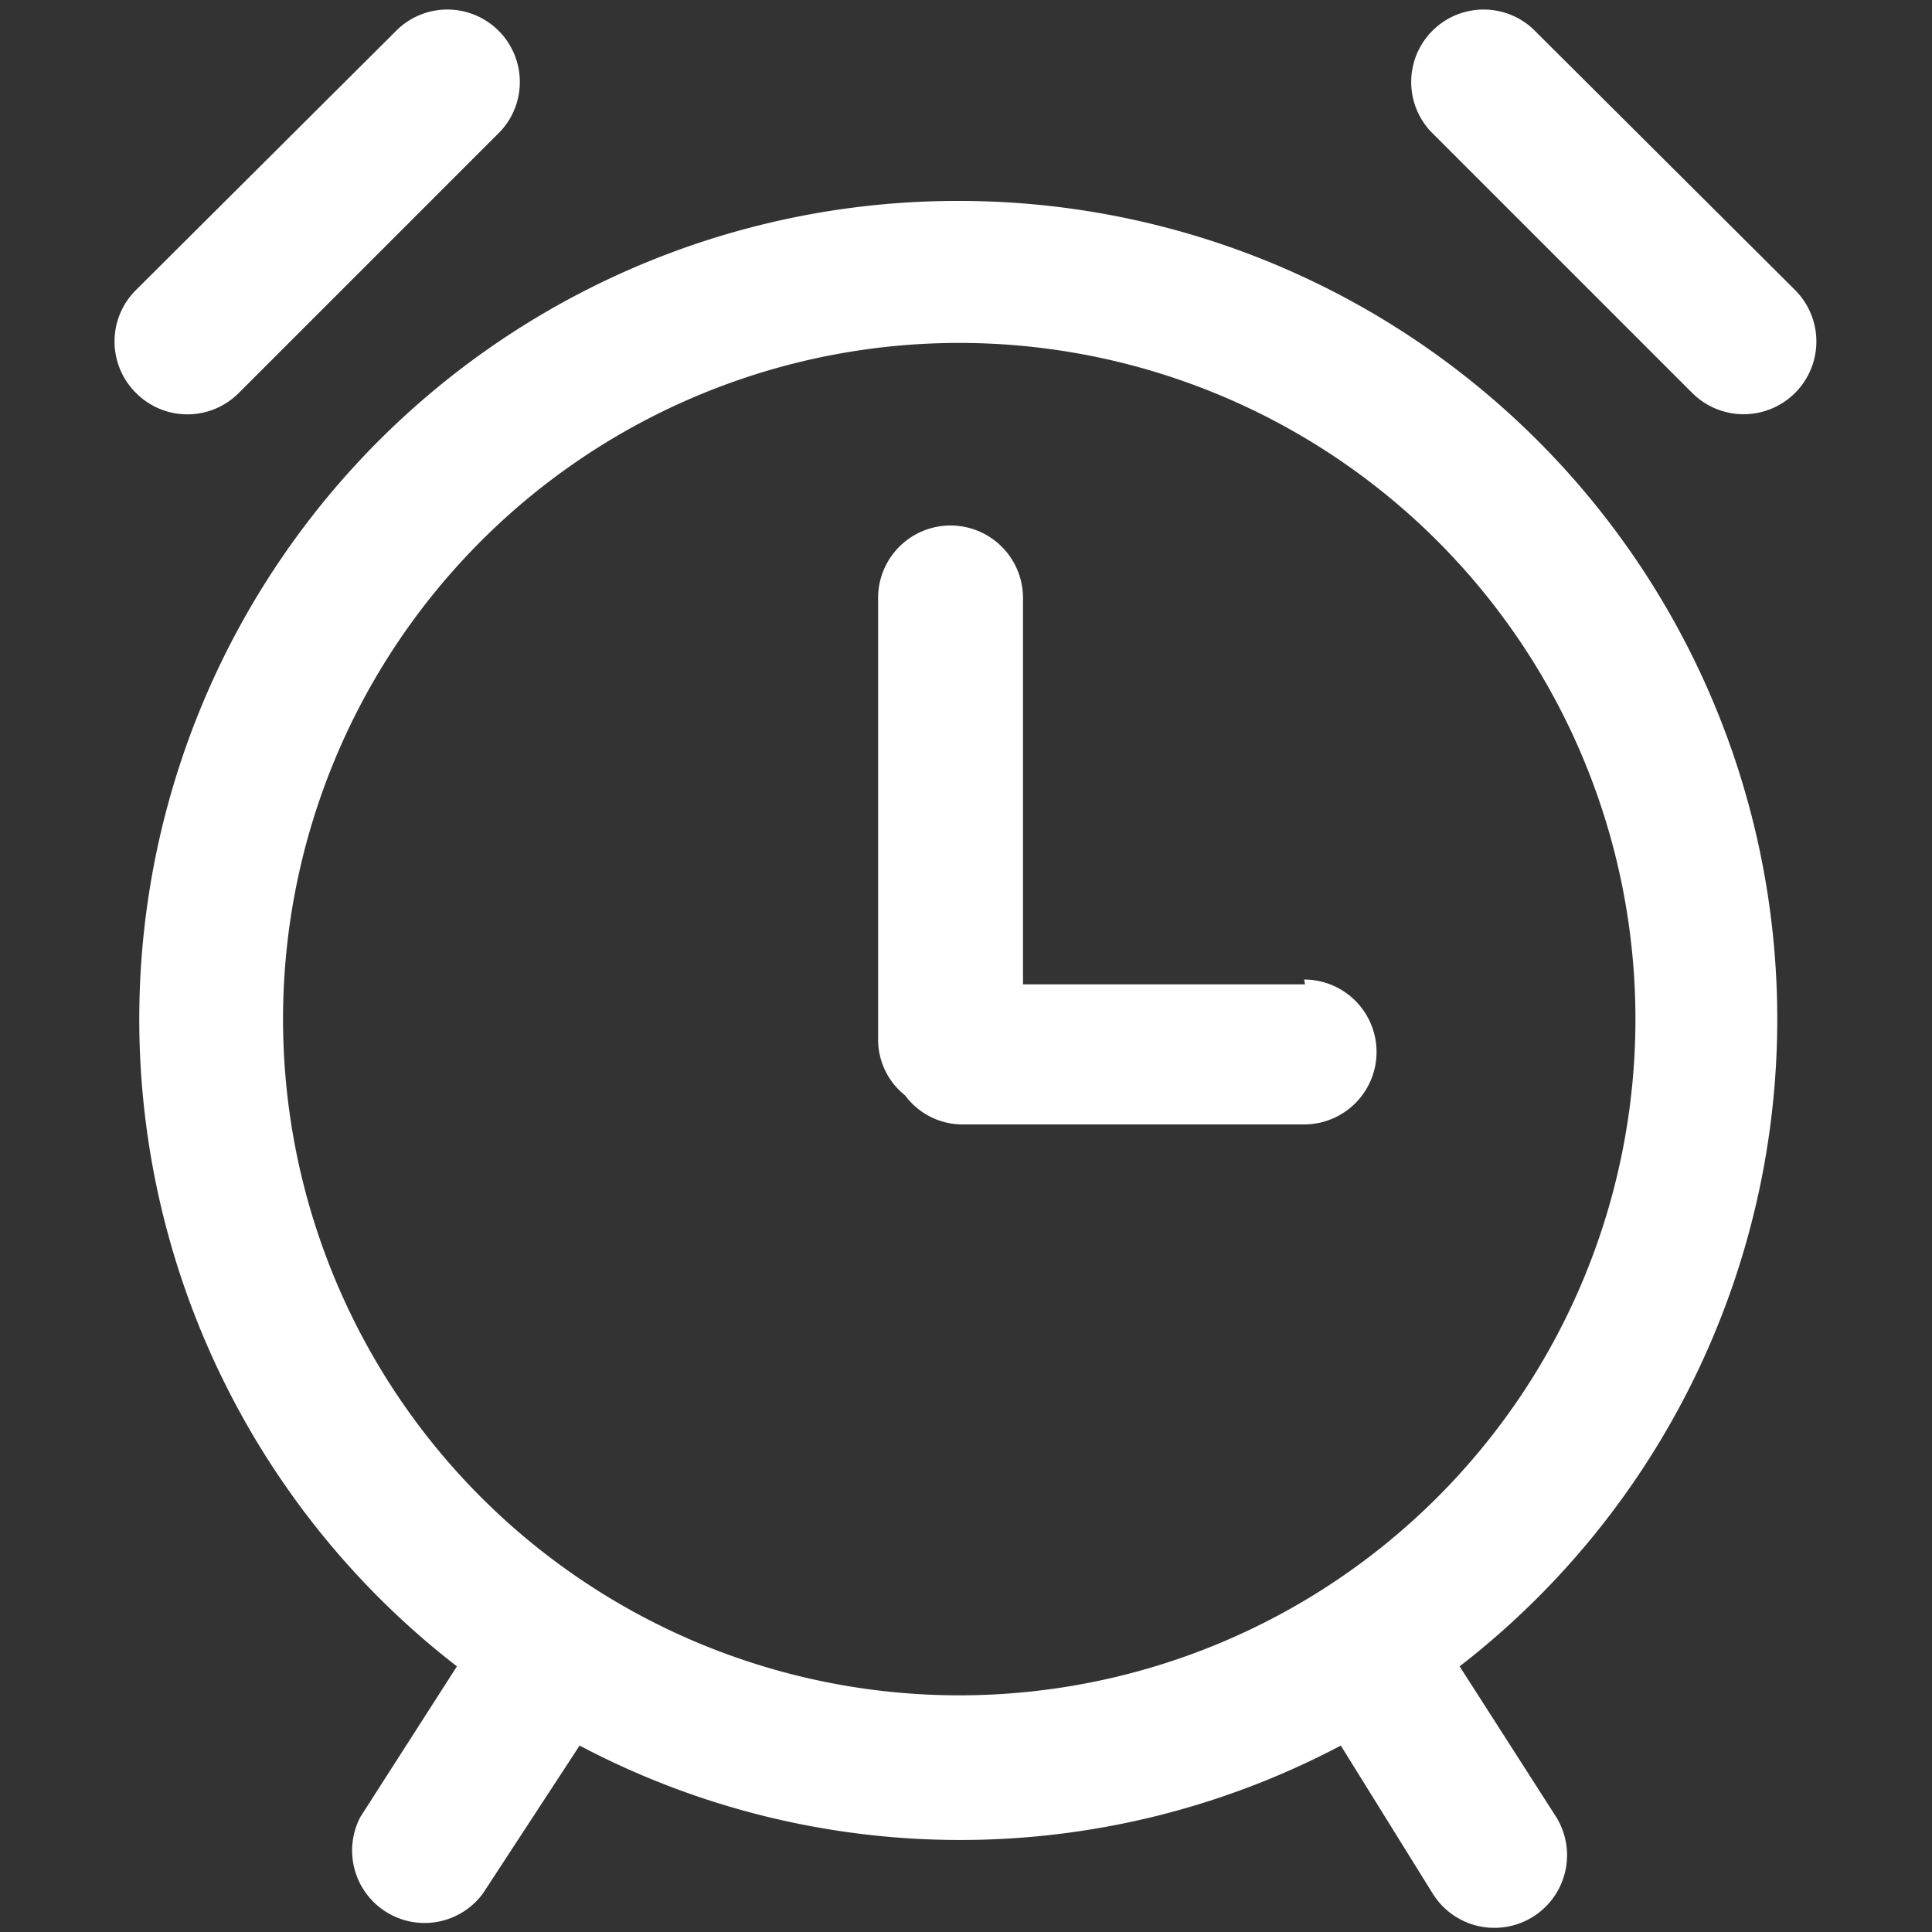
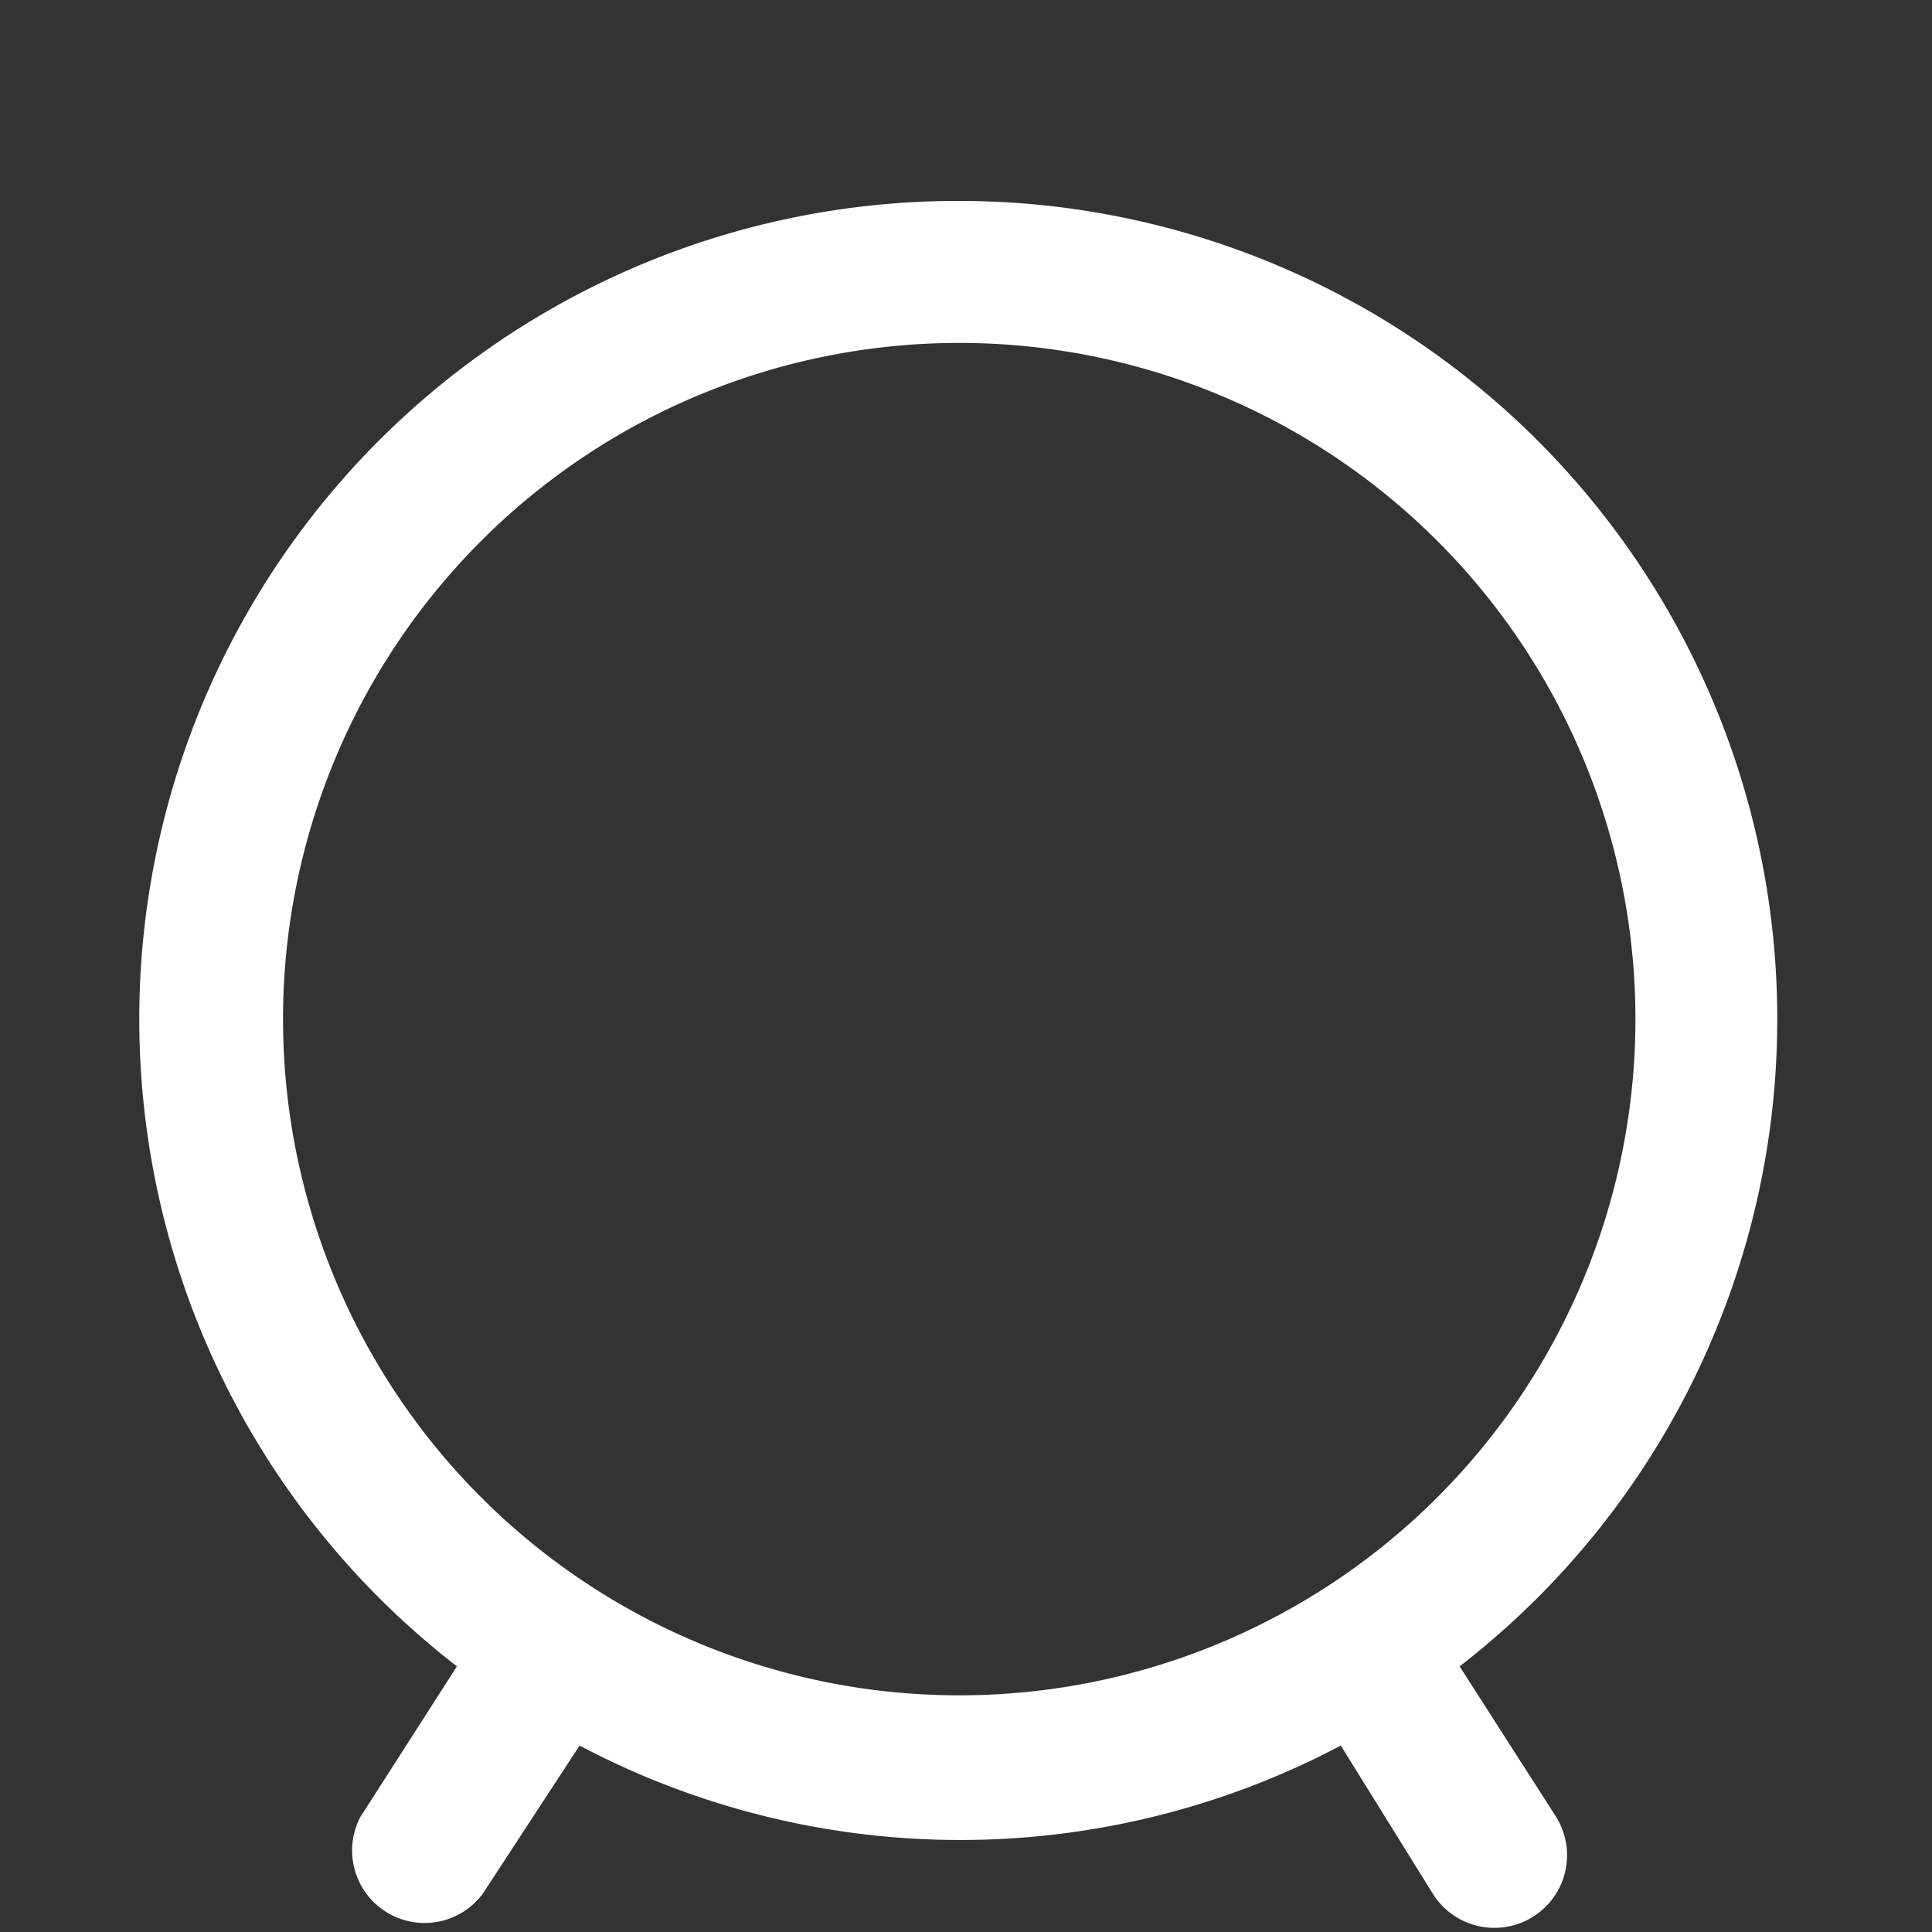
<svg xmlns="http://www.w3.org/2000/svg" t="1590645743183" class="icon" viewBox="0 0 1024 1024" version="1.1" p-id="10024" width="64" height="64">
  <rect x="0" y="0" width="1024" height="1024" fill="#333333" stroke="none" />
  <defs>
    <style type="text/css" />
  </defs>
  <path d="M508.416 106.496A433.664 433.664 0 0 0 242.176 883.2l-51.2 79.872A38.4 38.4 0 0 0 256 1003.52l51.2-78.336a431.616 431.616 0 0 0 403.456 0l48.64 78.336a38.4 38.4 0 1 0 65.536-40.448l-51.2-79.872a433.664 433.664 0 0 0-265.216-776.704z m0 792.064a358.4 358.4 0 1 1 358.4-358.4 358.4 358.4 0 0 1-358.4 358.4z" p-id="10025" fill="#ffffff" />
-   <path d="M691.712 521.728H542.208v-204.8a38.4 38.4 0 1 0-76.8 0v234.496a37.888 37.888 0 0 0 14.336 29.184 37.888 37.888 0 0 0 29.696 15.36H691.2a38.4 38.4 0 1 0 0-76.8zM72.192 208.384a38.4 38.4 0 0 0 54.272 0L265.216 69.632a38.4 38.4 0 0 0-54.272-54.272L72.192 153.6a38.4 38.4 0 0 0 0 54.784zM951.296 153.6L812.544 15.36a38.4 38.4 0 0 0-54.272 54.272l138.752 138.752a38.4 38.4 0 1 0 54.272-54.784z" p-id="10026" fill="#ffffff" />
</svg>